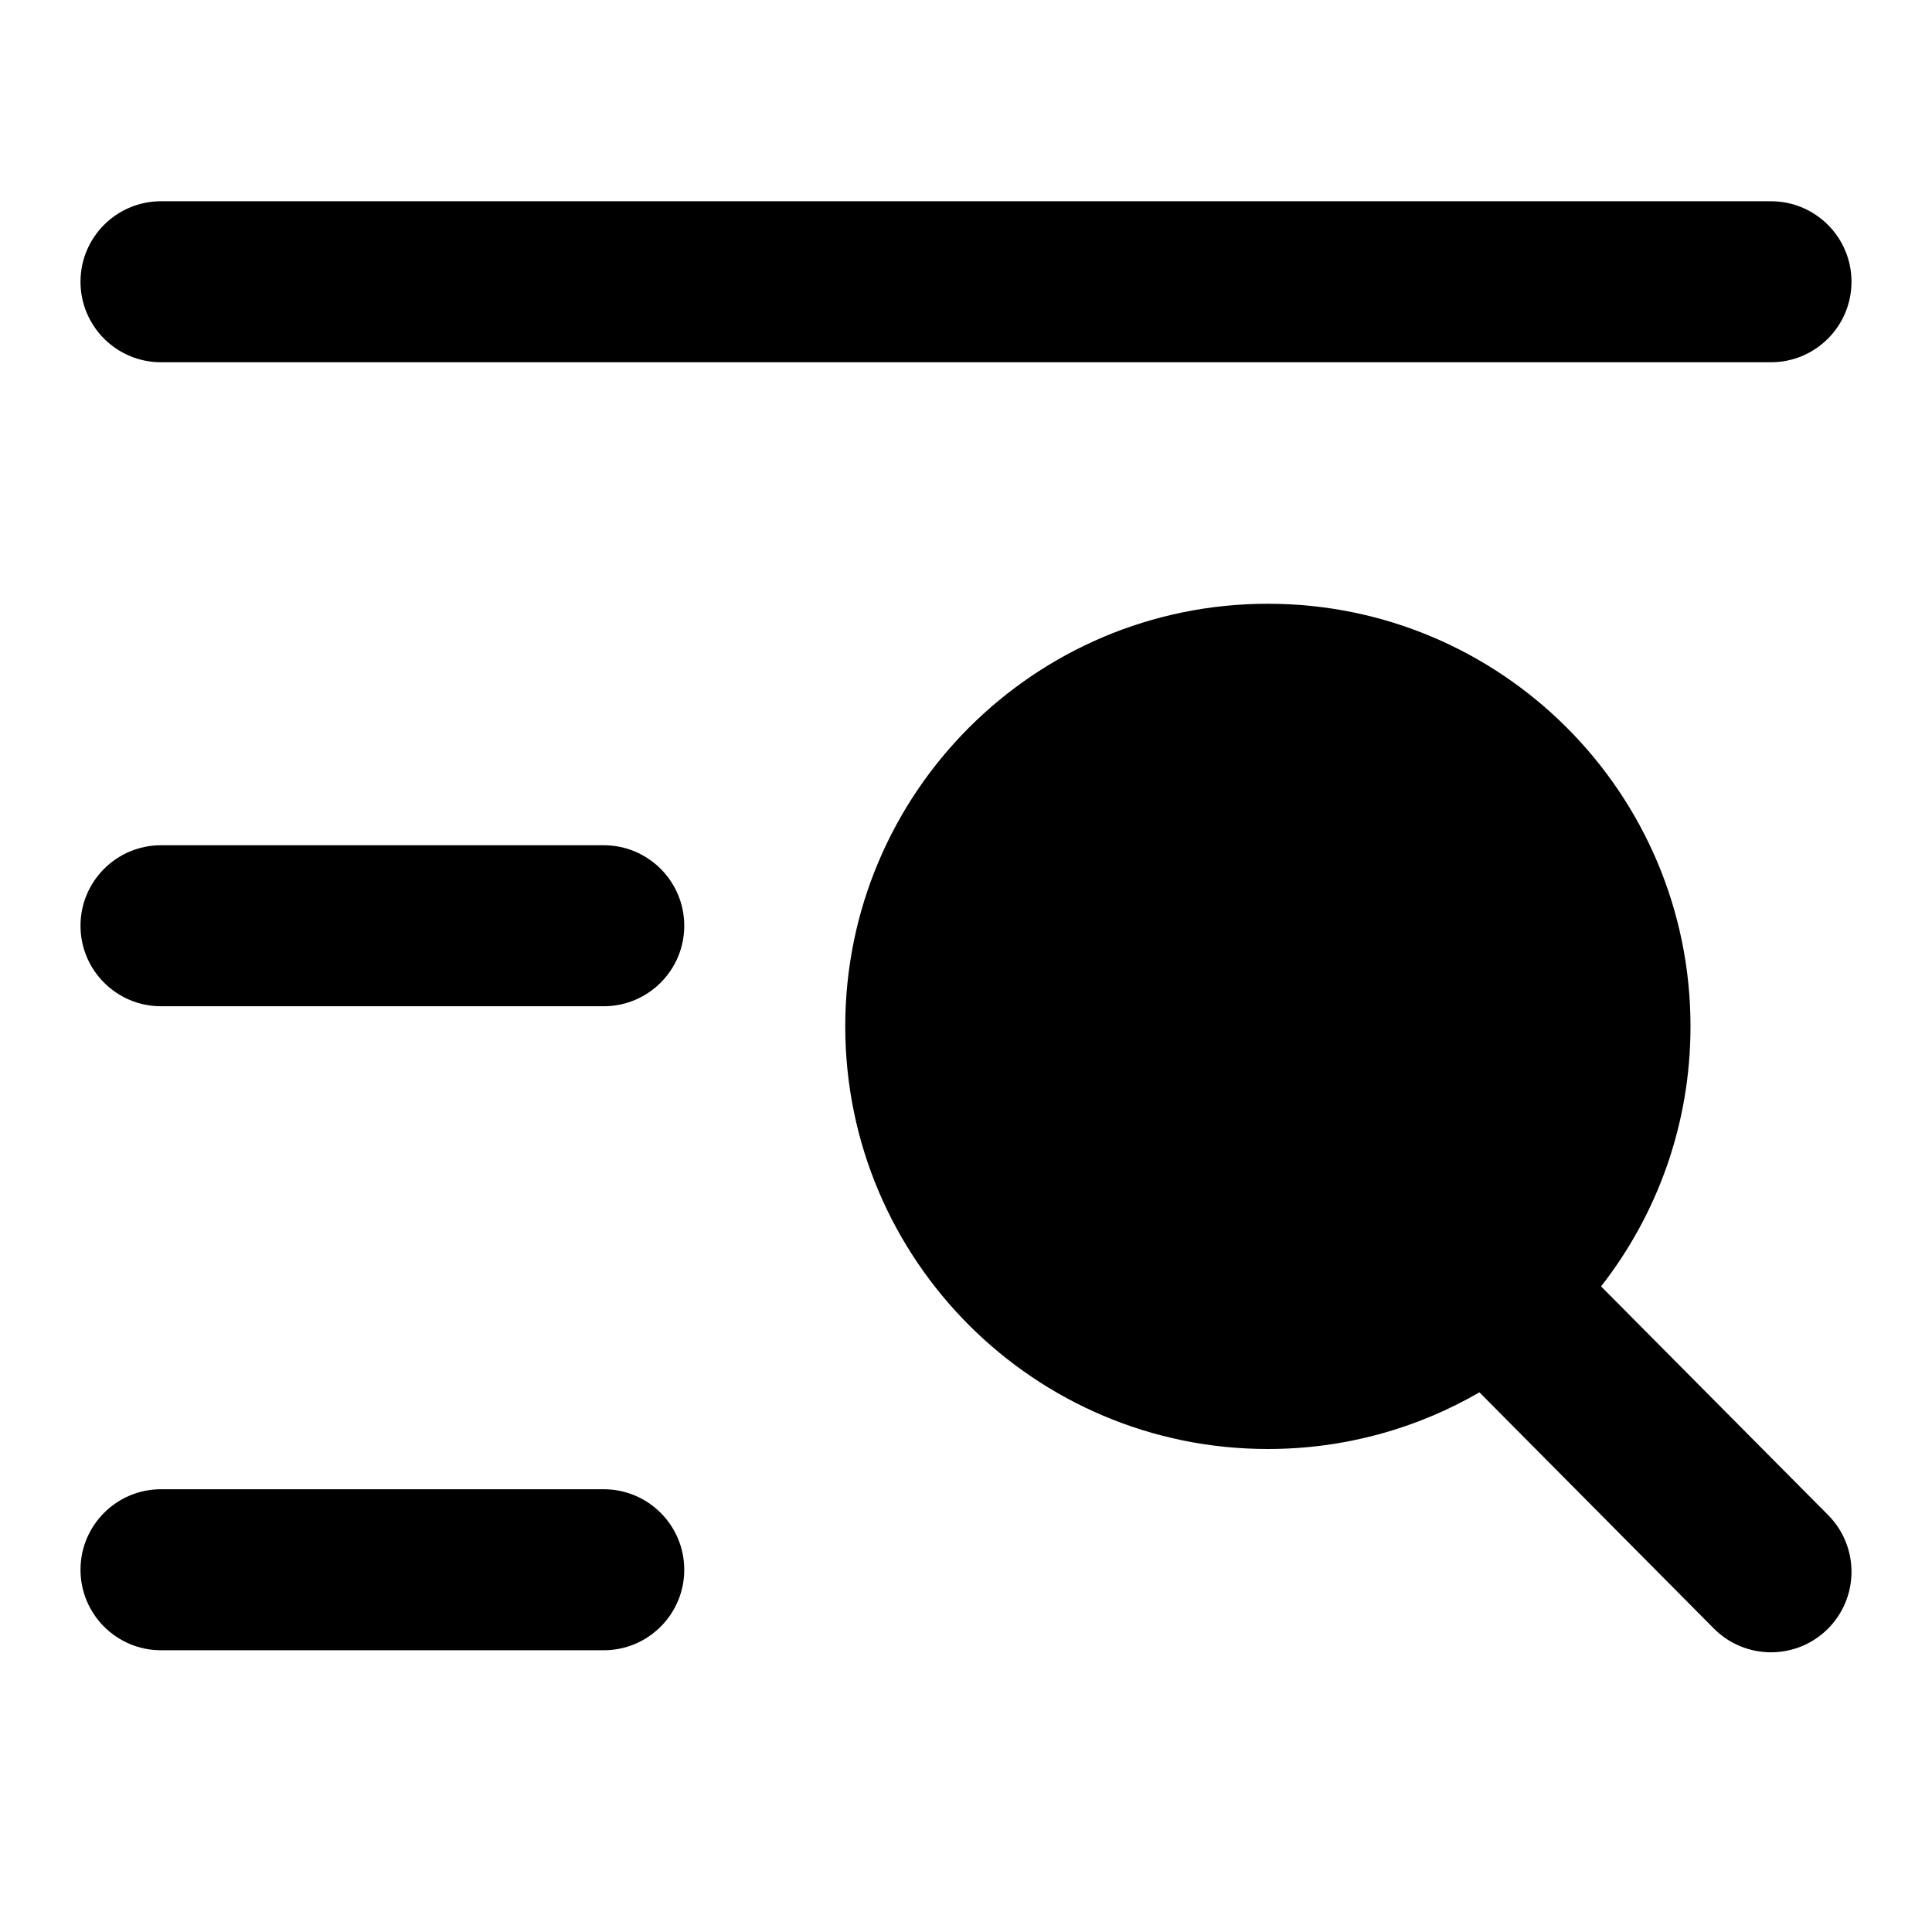
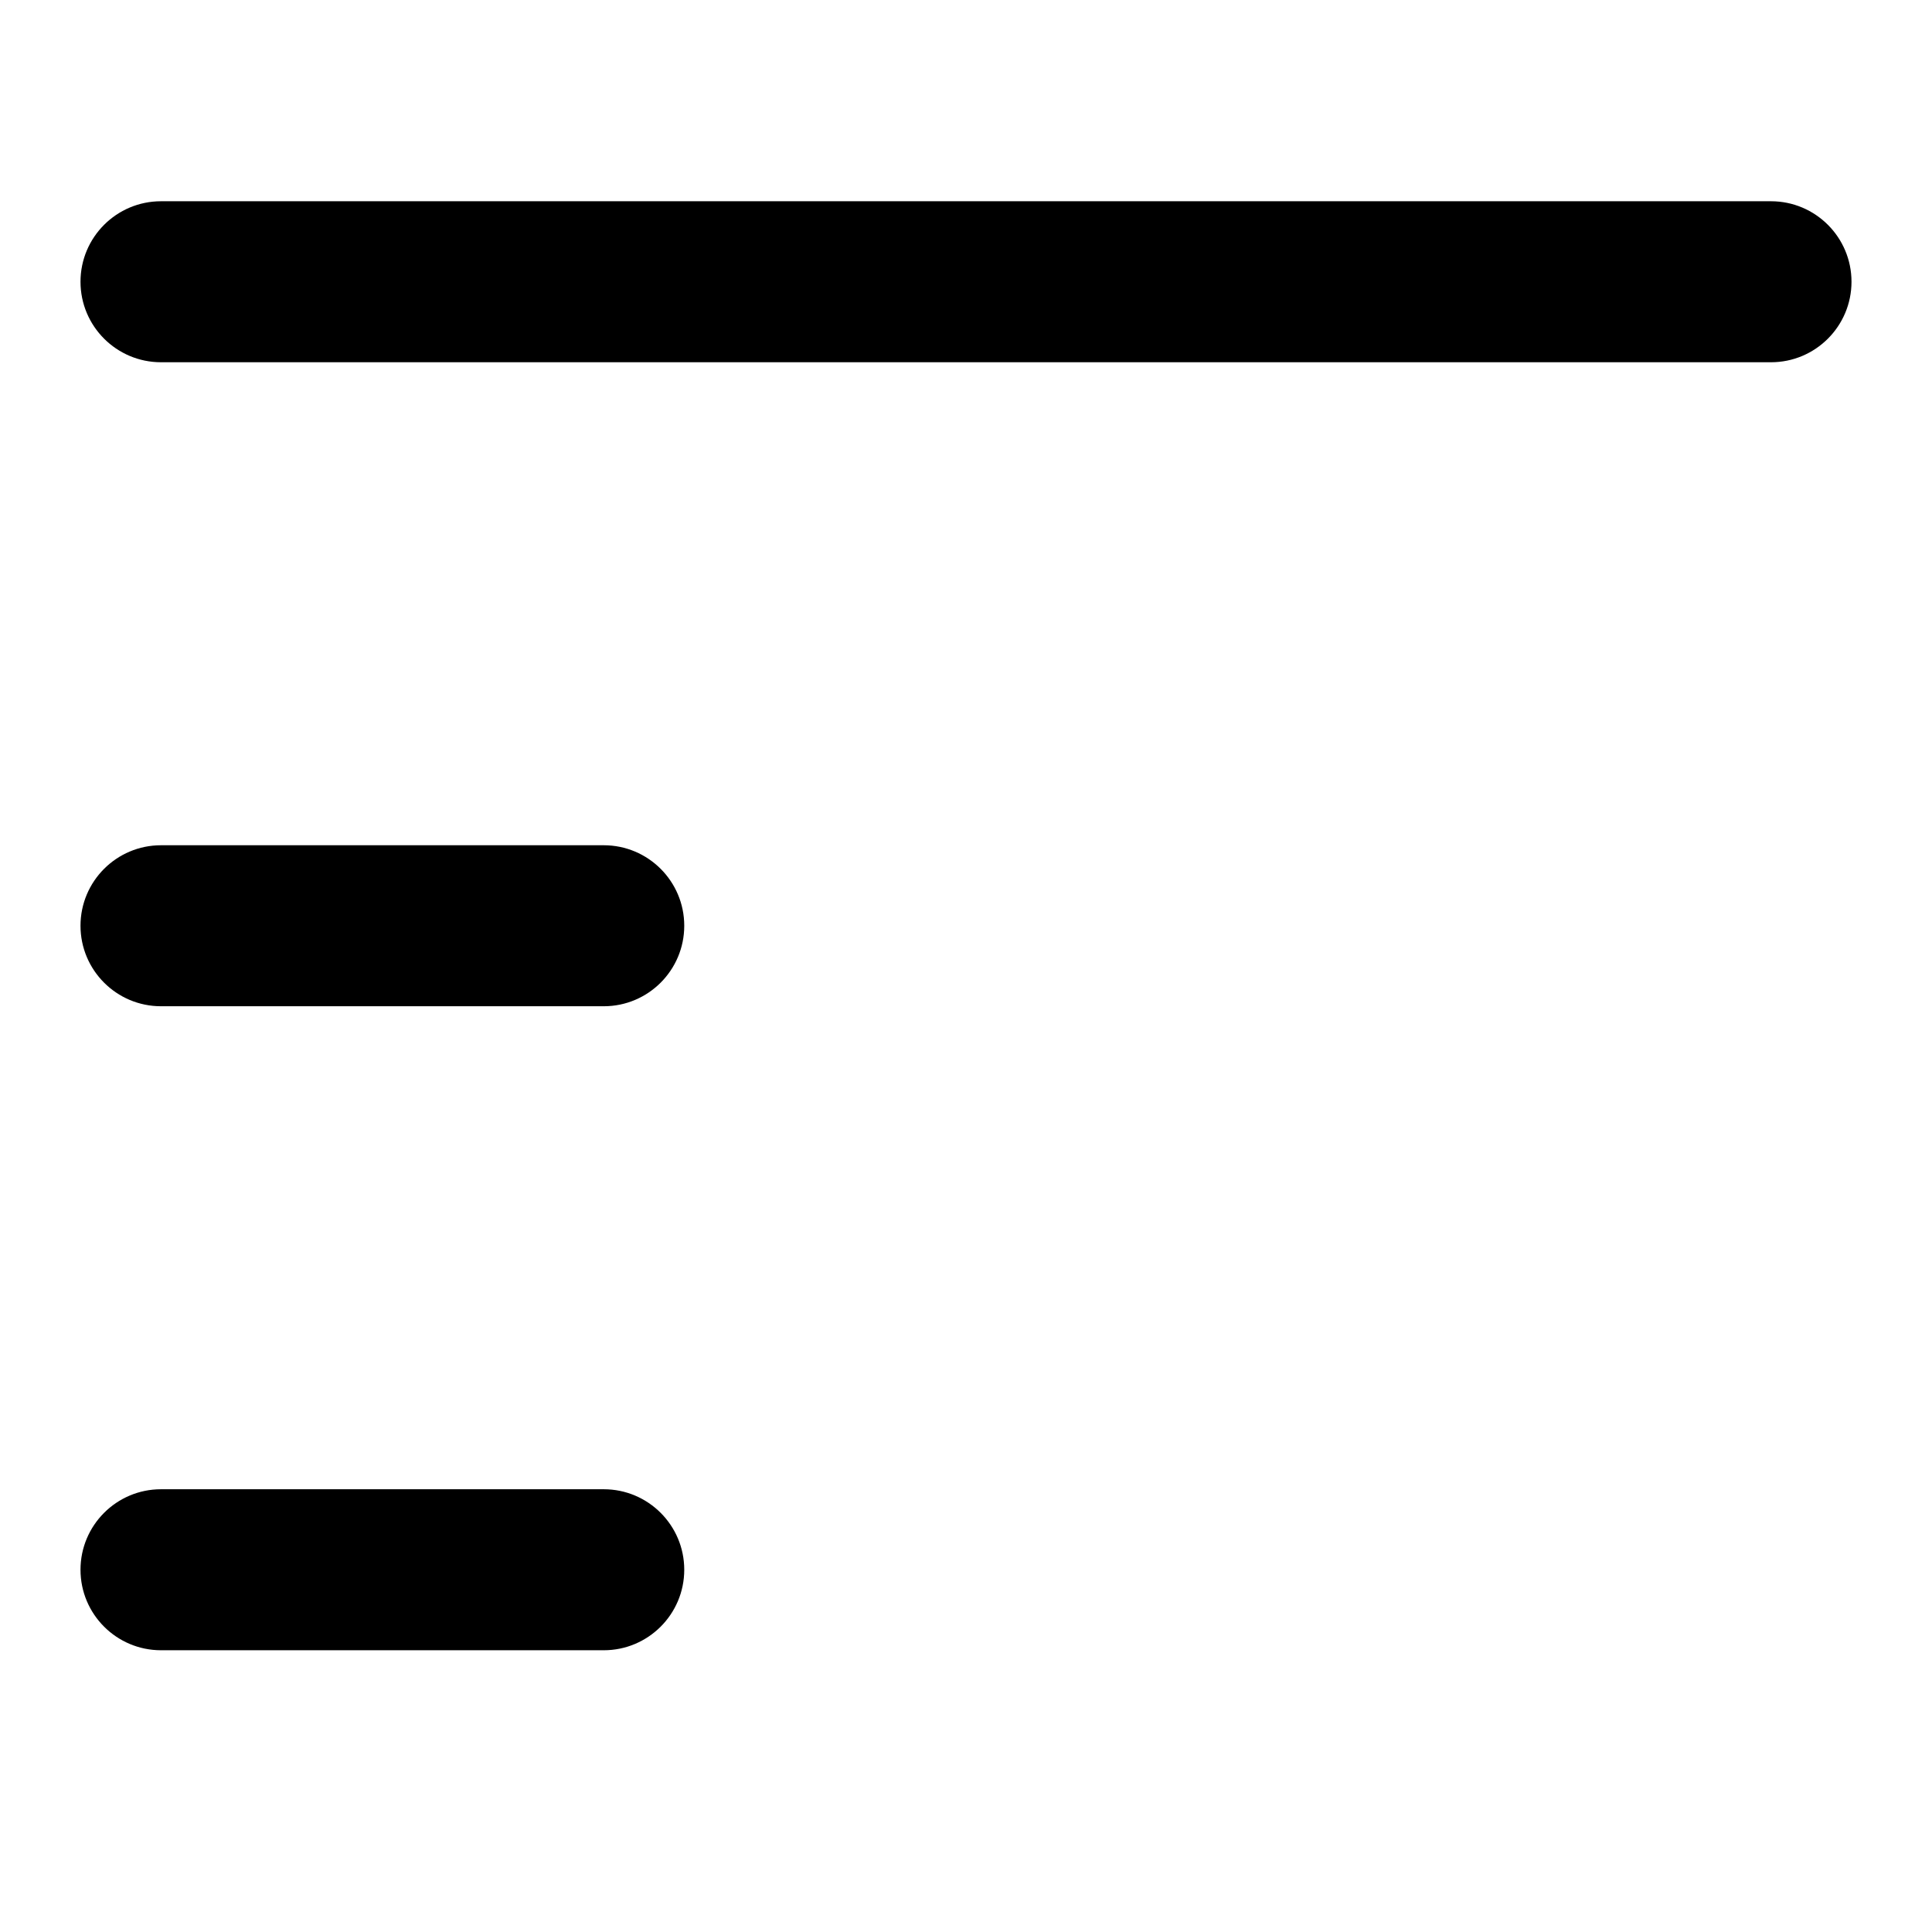
<svg xmlns="http://www.w3.org/2000/svg" width="24" height="24" viewBox="0 0 24 24" fill="none">
  <path d="M1 3.5C1 2.948 1.448 2.5 2 2.5H22C22.552 2.5 23 2.948 23 3.5C23 4.052 22.552 4.5 22 4.5H2C1.448 4.5 1 4.052 1 3.5Z" fill="black" />
  <path d="M1 11.5C1 10.948 1.448 10.5 2 10.5H7.5C8.052 10.5 8.5 10.948 8.5 11.5C8.5 12.052 8.052 12.5 7.5 12.5H2C1.448 12.5 1 12.052 1 11.5Z" fill="black" />
  <path d="M2 18.5C1.448 18.5 1 18.948 1 19.5C1 20.052 1.448 20.5 2 20.5H7.5C8.052 20.5 8.5 20.052 8.5 19.5C8.5 18.948 8.052 18.5 7.5 18.5H2Z" fill="black" />
-   <path d="M19.889 15.98C20.585 15.089 21 13.968 21 12.75C21 9.851 18.649 7.5 15.75 7.5C12.851 7.5 10.5 9.851 10.5 12.75C10.5 15.649 12.851 18 15.75 18C16.707 18 17.605 17.744 18.378 17.296L21.29 20.23C21.68 20.622 22.313 20.624 22.705 20.235C23.096 19.846 23.099 19.213 22.71 18.821L19.889 15.98Z" fill="black" />
</svg>